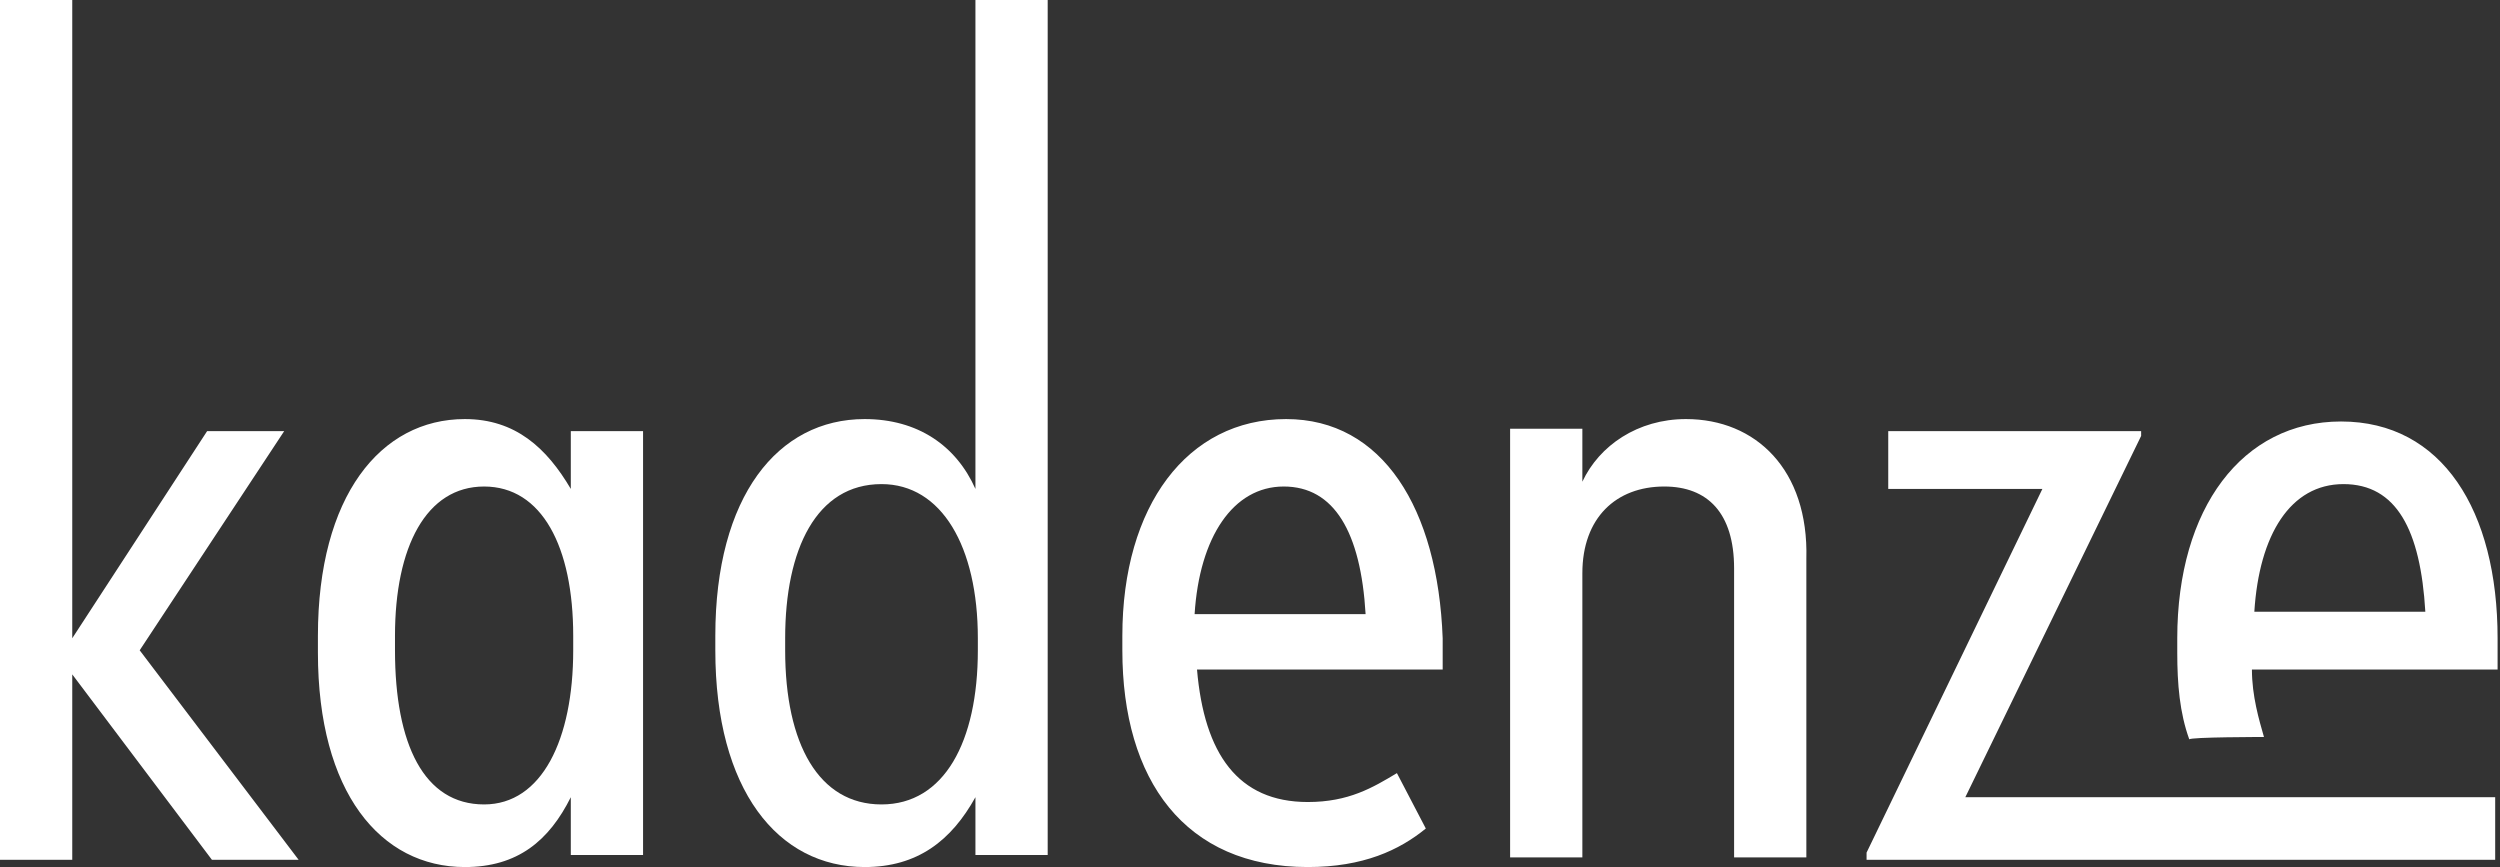
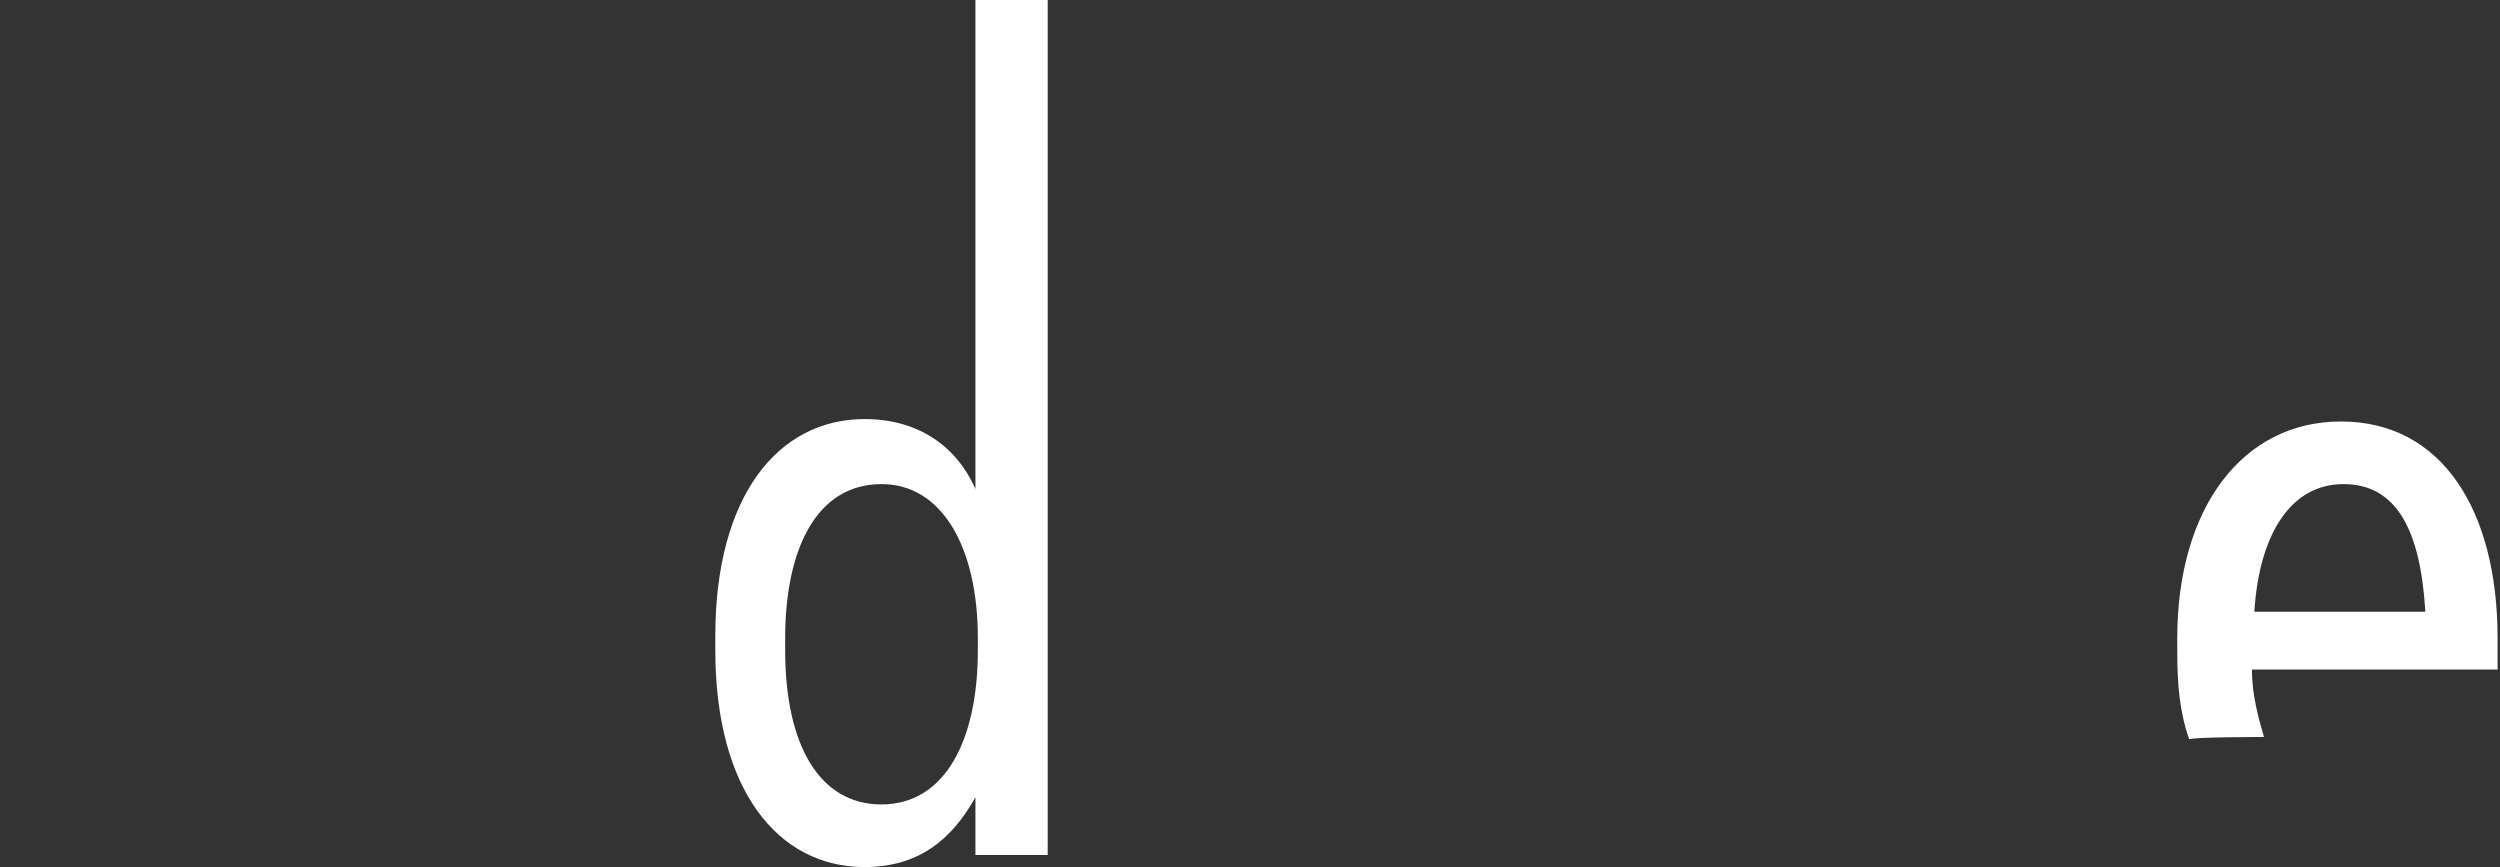
<svg xmlns="http://www.w3.org/2000/svg" viewBox="100.7 651.6 103.8 36">
  <rect x="100.7" y="651.6" width="103.8" height="36" fill="#333333" stroke="none" />
  <g fill="#fff">
    <path d="M194.7 682.2c-.2-.7-.5-1.7-.5-2.8h10.2v-1.3c0-5.3-2.3-9-6.5-9-4.1 0-6.8 3.6-6.8 9v.6c0 1.3.1 2.5.5 3.6 0-.1 3.1-.1 3.1-.1zm3.3-10.5c2.2 0 3.2 1.9 3.4 5.3h-7.1c.2-3.2 1.5-5.3 3.7-5.3zm-56.8.2c-.8-1.8-2.4-2.9-4.6-2.9-3.6 0-6.2 3.2-6.2 9v.6c0 5.8 2.6 9 6.2 9 2.2 0 3.6-1.1 4.6-2.9v2.4h3v-35.5h-3v20.3zm.1 6.7c0 3.8-1.4 6.4-4 6.4s-4-2.5-4-6.4v-.5c0-3.7 1.3-6.4 4-6.4 2.5 0 4 2.6 4 6.4v.5z" />
-     <path d="M182.3 684.7l7.3-15v-.2h-10.5v2.4h6.4l-7.3 15.1v.3h26.1v-2.6m-91.8-15.2h-3.2l-5.6 8.6v-26.5h-3v35.7h3v-7.7l5.8 7.7h3.6l-6.6-8.7m47.6-9.6c-4.1 0-6.8 3.6-6.8 9v.6c0 5.4 2.6 9 7.7 9 2.3 0 3.8-.7 4.9-1.6l-1.2-2.3c-1 .6-2 1.2-3.7 1.2-2.9 0-4.3-2-4.6-5.5h10.2v-1.3c-.2-5.4-2.5-9.1-6.5-9.1zm-3.8 8.1c.2-3.2 1.6-5.3 3.7-5.3s3.2 1.9 3.4 5.3h-7.1zm20.4-8.1c-2 0-3.6 1.1-4.3 2.6v-2.2h-3v17.8h3v-11.8c0-2.3 1.4-3.6 3.4-3.6 1.8 0 2.9 1.1 2.9 3.4v12h3v-12.4c.1-3.7-2.1-5.8-5-5.8zm-46.3 2.9c-1-1.7-2.3-2.9-4.4-2.9-3.5 0-6.1 3.2-6.1 9v.7c0 5.8 2.6 8.9 6.1 8.9 2.2 0 3.5-1.1 4.4-2.9v2.4h3v-17.6h-3v2.4zm.1 6.7c0 3.7-1.3 6.4-3.7 6.4-2.5 0-3.7-2.5-3.7-6.4v-.6c0-3.7 1.3-6.2 3.7-6.2 2.4 0 3.7 2.5 3.7 6.2v.6z" />
  </g>
</svg>